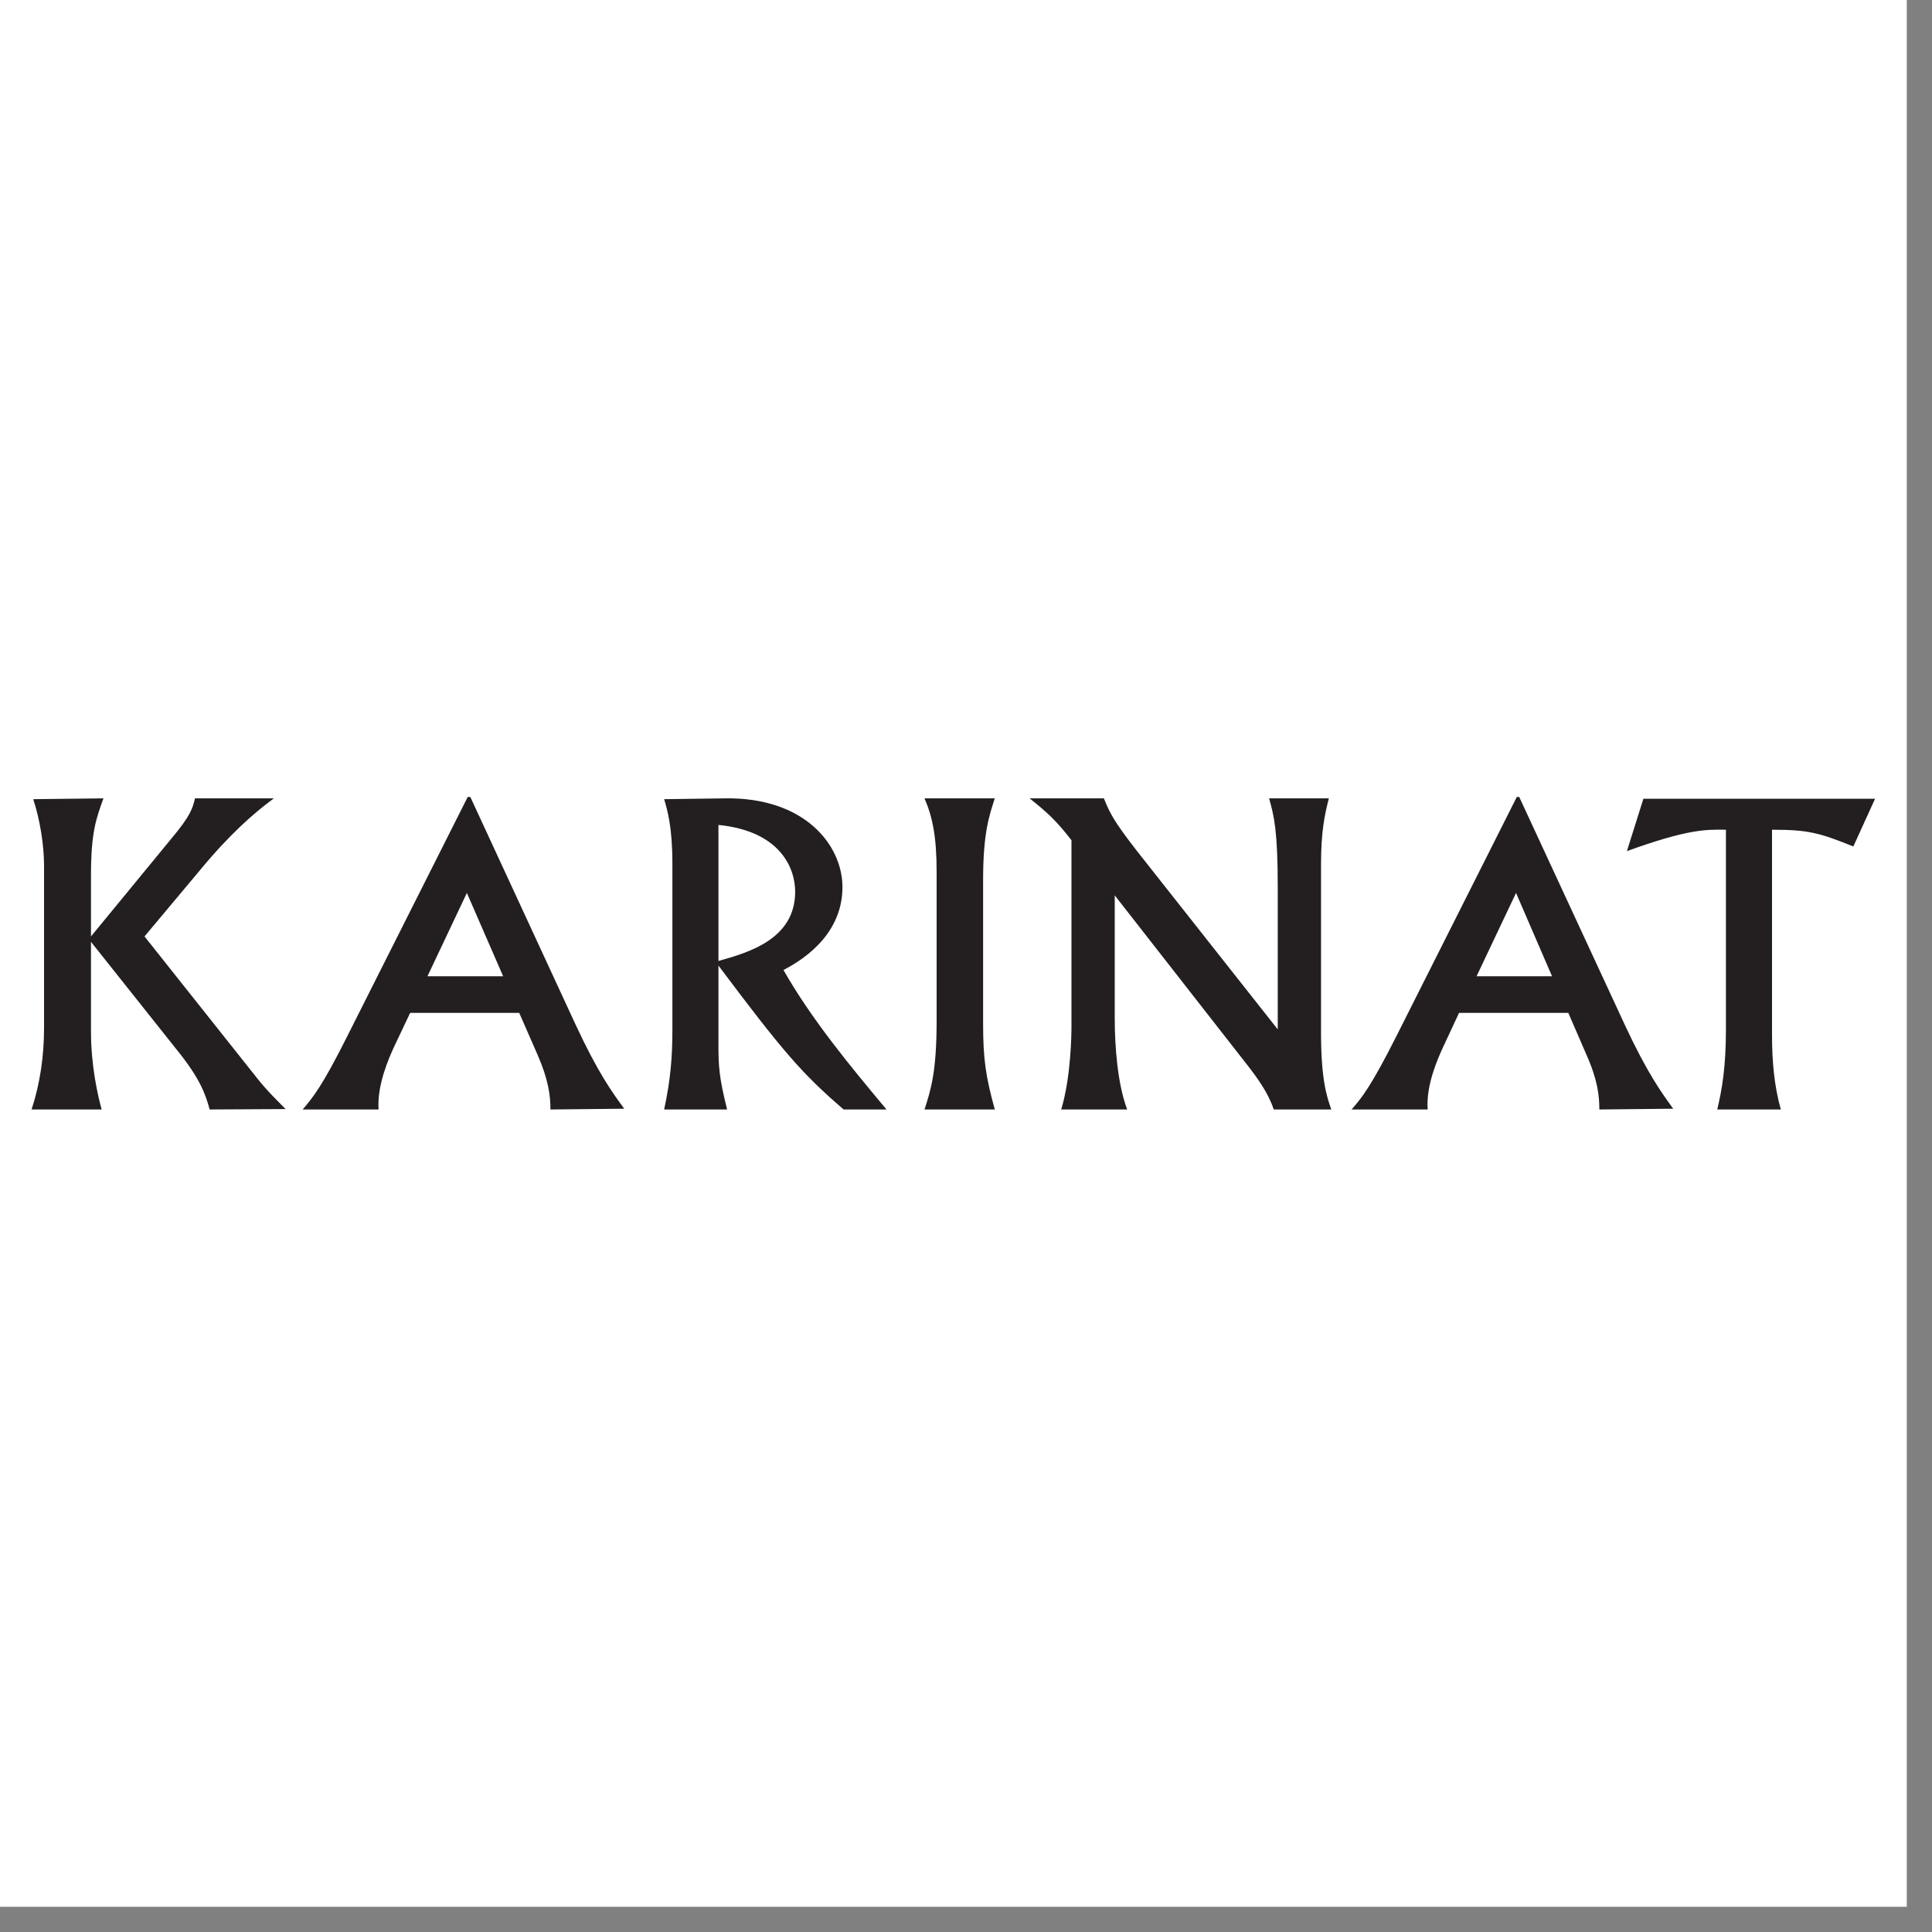
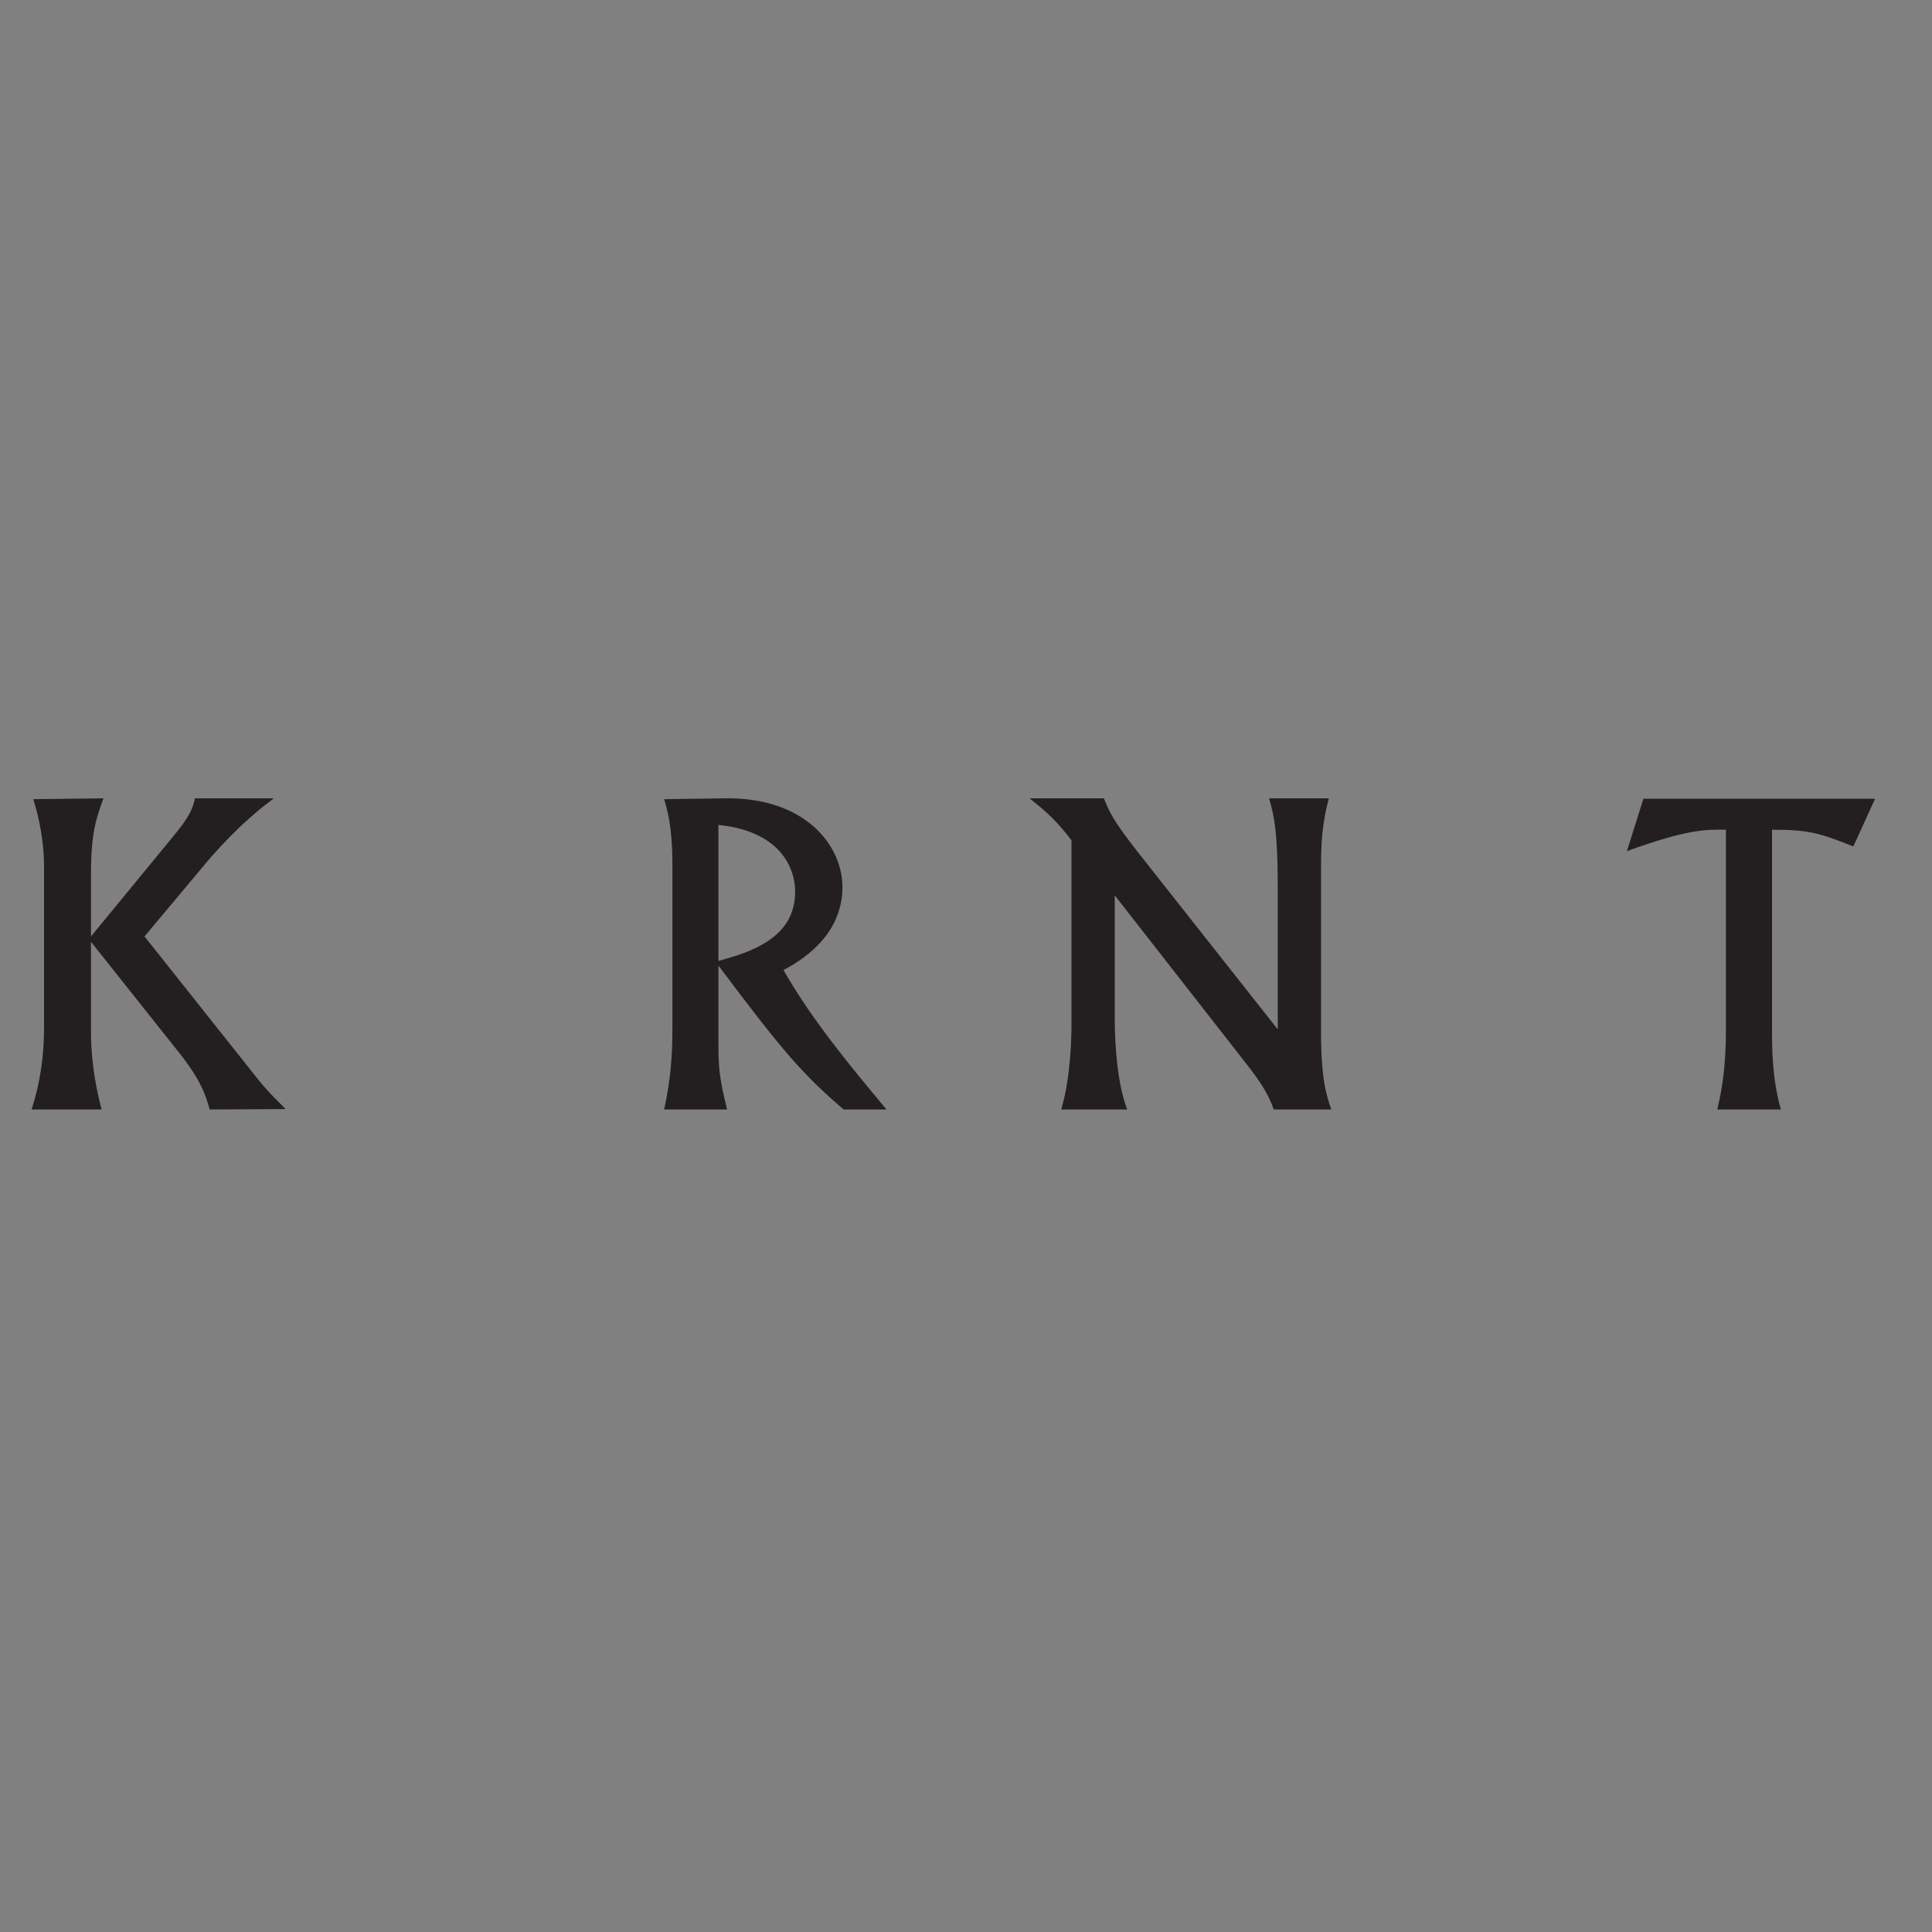
<svg xmlns="http://www.w3.org/2000/svg" width="50" zoomAndPan="magnify" viewBox="0 0 37.5 37.5" height="50" preserveAspectRatio="xMidYMid meet" version="1.0">
  <rect x="0" y="0" width="37.5" height="37.5" fill="#808080" stroke="none" />
  <defs>
    <clipPath id="3130f04c63">
-       <path d="M 0 0 L 37.008 0 L 37.008 37.008 L 0 37.008 Z M 0 0 " clip-rule="nonzero" />
-     </clipPath>
+       </clipPath>
  </defs>
  <g clip-path="url(#3130f04c63)">
    <path fill="#ffffff" d="M 0 0 L 37.008 0 L 37.008 37.008 L 0 37.008 Z M 0 0 " fill-opacity="1" fill-rule="nonzero" />
-     <path fill="#ffffff" d="M 0 0 L 37.008 0 L 37.008 37.008 L 0 37.008 Z M 0 0 " fill-opacity="1" fill-rule="nonzero" />
  </g>
  <path fill="#231f20" d="M 2.008 15.496 C 1.863 15.898 1.766 16.164 1.766 16.992 L 1.766 18.176 L 3.32 16.285 C 3.707 15.824 3.738 15.688 3.785 15.496 L 5.316 15.496 C 4.922 15.785 4.449 16.203 3.891 16.879 L 2.805 18.176 L 4.859 20.762 C 5.086 21.047 5.133 21.117 5.543 21.527 L 4.07 21.535 C 3.988 21.246 3.898 20.949 3.418 20.359 L 1.766 18.281 L 1.766 20.023 C 1.766 20.699 1.902 21.277 1.973 21.535 L 0.613 21.535 C 0.781 21.02 0.855 20.488 0.855 19.949 L 0.855 16.801 C 0.855 16.398 0.773 15.898 0.645 15.512 Z M 2.008 15.496 " fill-opacity="1" fill-rule="nonzero" />
-   <path fill="#231f20" d="M 11.172 19.887 C 11.609 20.828 11.891 21.215 12.117 21.52 L 10.684 21.535 C 10.684 21.27 10.648 20.965 10.434 20.473 L 10.078 19.66 L 7.961 19.66 L 7.652 20.312 C 7.547 20.539 7.316 21.062 7.348 21.535 L 5.875 21.535 C 6.074 21.301 6.254 21.086 6.75 20.094 L 9.078 15.469 L 9.129 15.469 Z M 8.297 18.949 L 9.766 18.949 L 9.062 17.332 Z M 8.297 18.949 " fill-opacity="1" fill-rule="nonzero" />
  <path fill="#231f20" d="M 13.051 16.758 C 13.051 16.051 12.953 15.719 12.891 15.512 L 14.066 15.496 C 15.621 15.469 16.352 16.406 16.352 17.219 C 16.352 18.203 15.48 18.684 15.207 18.828 C 15.75 19.781 16.488 20.676 17.207 21.535 L 16.375 21.535 C 15.562 20.836 15.191 20.402 13.945 18.742 L 13.945 20.23 C 13.945 20.699 13.953 20.891 14.113 21.535 L 12.891 21.535 C 13.02 20.941 13.051 20.496 13.051 19.973 Z M 13.945 18.652 C 14.516 18.492 15.434 18.234 15.434 17.309 C 15.434 16.855 15.152 16.133 13.945 16.012 Z M 13.945 18.652 " fill-opacity="1" fill-rule="nonzero" />
-   <path fill="#231f20" d="M 19.309 15.496 C 19.195 15.848 19.082 16.18 19.082 17.09 L 19.082 19.867 C 19.082 20.555 19.133 20.898 19.309 21.535 L 17.945 21.535 C 18.066 21.156 18.18 20.812 18.18 19.805 L 18.18 16.93 C 18.18 16.242 18.102 15.863 17.945 15.496 Z M 19.309 15.496 " fill-opacity="1" fill-rule="nonzero" />
  <path fill="#231f20" d="M 21.426 15.496 C 21.539 15.77 21.598 15.914 22.07 16.52 L 24.801 19.98 L 24.801 17.234 C 24.801 16.121 24.73 15.84 24.633 15.496 L 25.793 15.496 C 25.711 15.816 25.641 16.141 25.641 16.785 L 25.641 20.031 C 25.641 20.965 25.754 21.285 25.84 21.535 L 24.723 21.535 C 24.617 21.215 24.414 20.934 24.207 20.668 L 21.637 17.379 L 21.637 19.766 C 21.637 20.297 21.691 21.047 21.879 21.535 L 20.598 21.535 C 20.789 20.906 20.797 20.055 20.797 19.941 L 20.797 16.309 C 20.508 15.938 20.348 15.785 19.984 15.496 Z M 21.426 15.496 " fill-opacity="1" fill-rule="nonzero" />
-   <path fill="#231f20" d="M 31.535 19.887 C 31.973 20.828 32.254 21.215 32.477 21.52 L 31.043 21.535 C 31.043 21.27 31.012 20.965 30.793 20.473 L 30.441 19.66 L 28.32 19.66 L 28.016 20.312 C 27.91 20.539 27.676 21.062 27.711 21.535 L 26.234 21.535 C 26.438 21.301 26.613 21.086 27.113 20.094 L 29.441 15.469 L 29.488 15.469 Z M 28.66 18.949 L 30.125 18.949 L 29.426 17.332 Z M 28.66 18.949 " fill-opacity="1" fill-rule="nonzero" />
  <path fill="#231f20" d="M 36.395 15.504 L 35.973 16.43 C 35.312 16.164 35.098 16.105 34.395 16.105 L 34.395 20.094 C 34.395 20.578 34.434 21.07 34.566 21.535 L 33.332 21.535 C 33.422 21.156 33.5 20.715 33.5 19.996 L 33.5 16.105 C 33.098 16.098 32.746 16.098 31.578 16.52 L 31.898 15.504 Z M 36.395 15.504 " fill-opacity="1" fill-rule="nonzero" />
</svg>